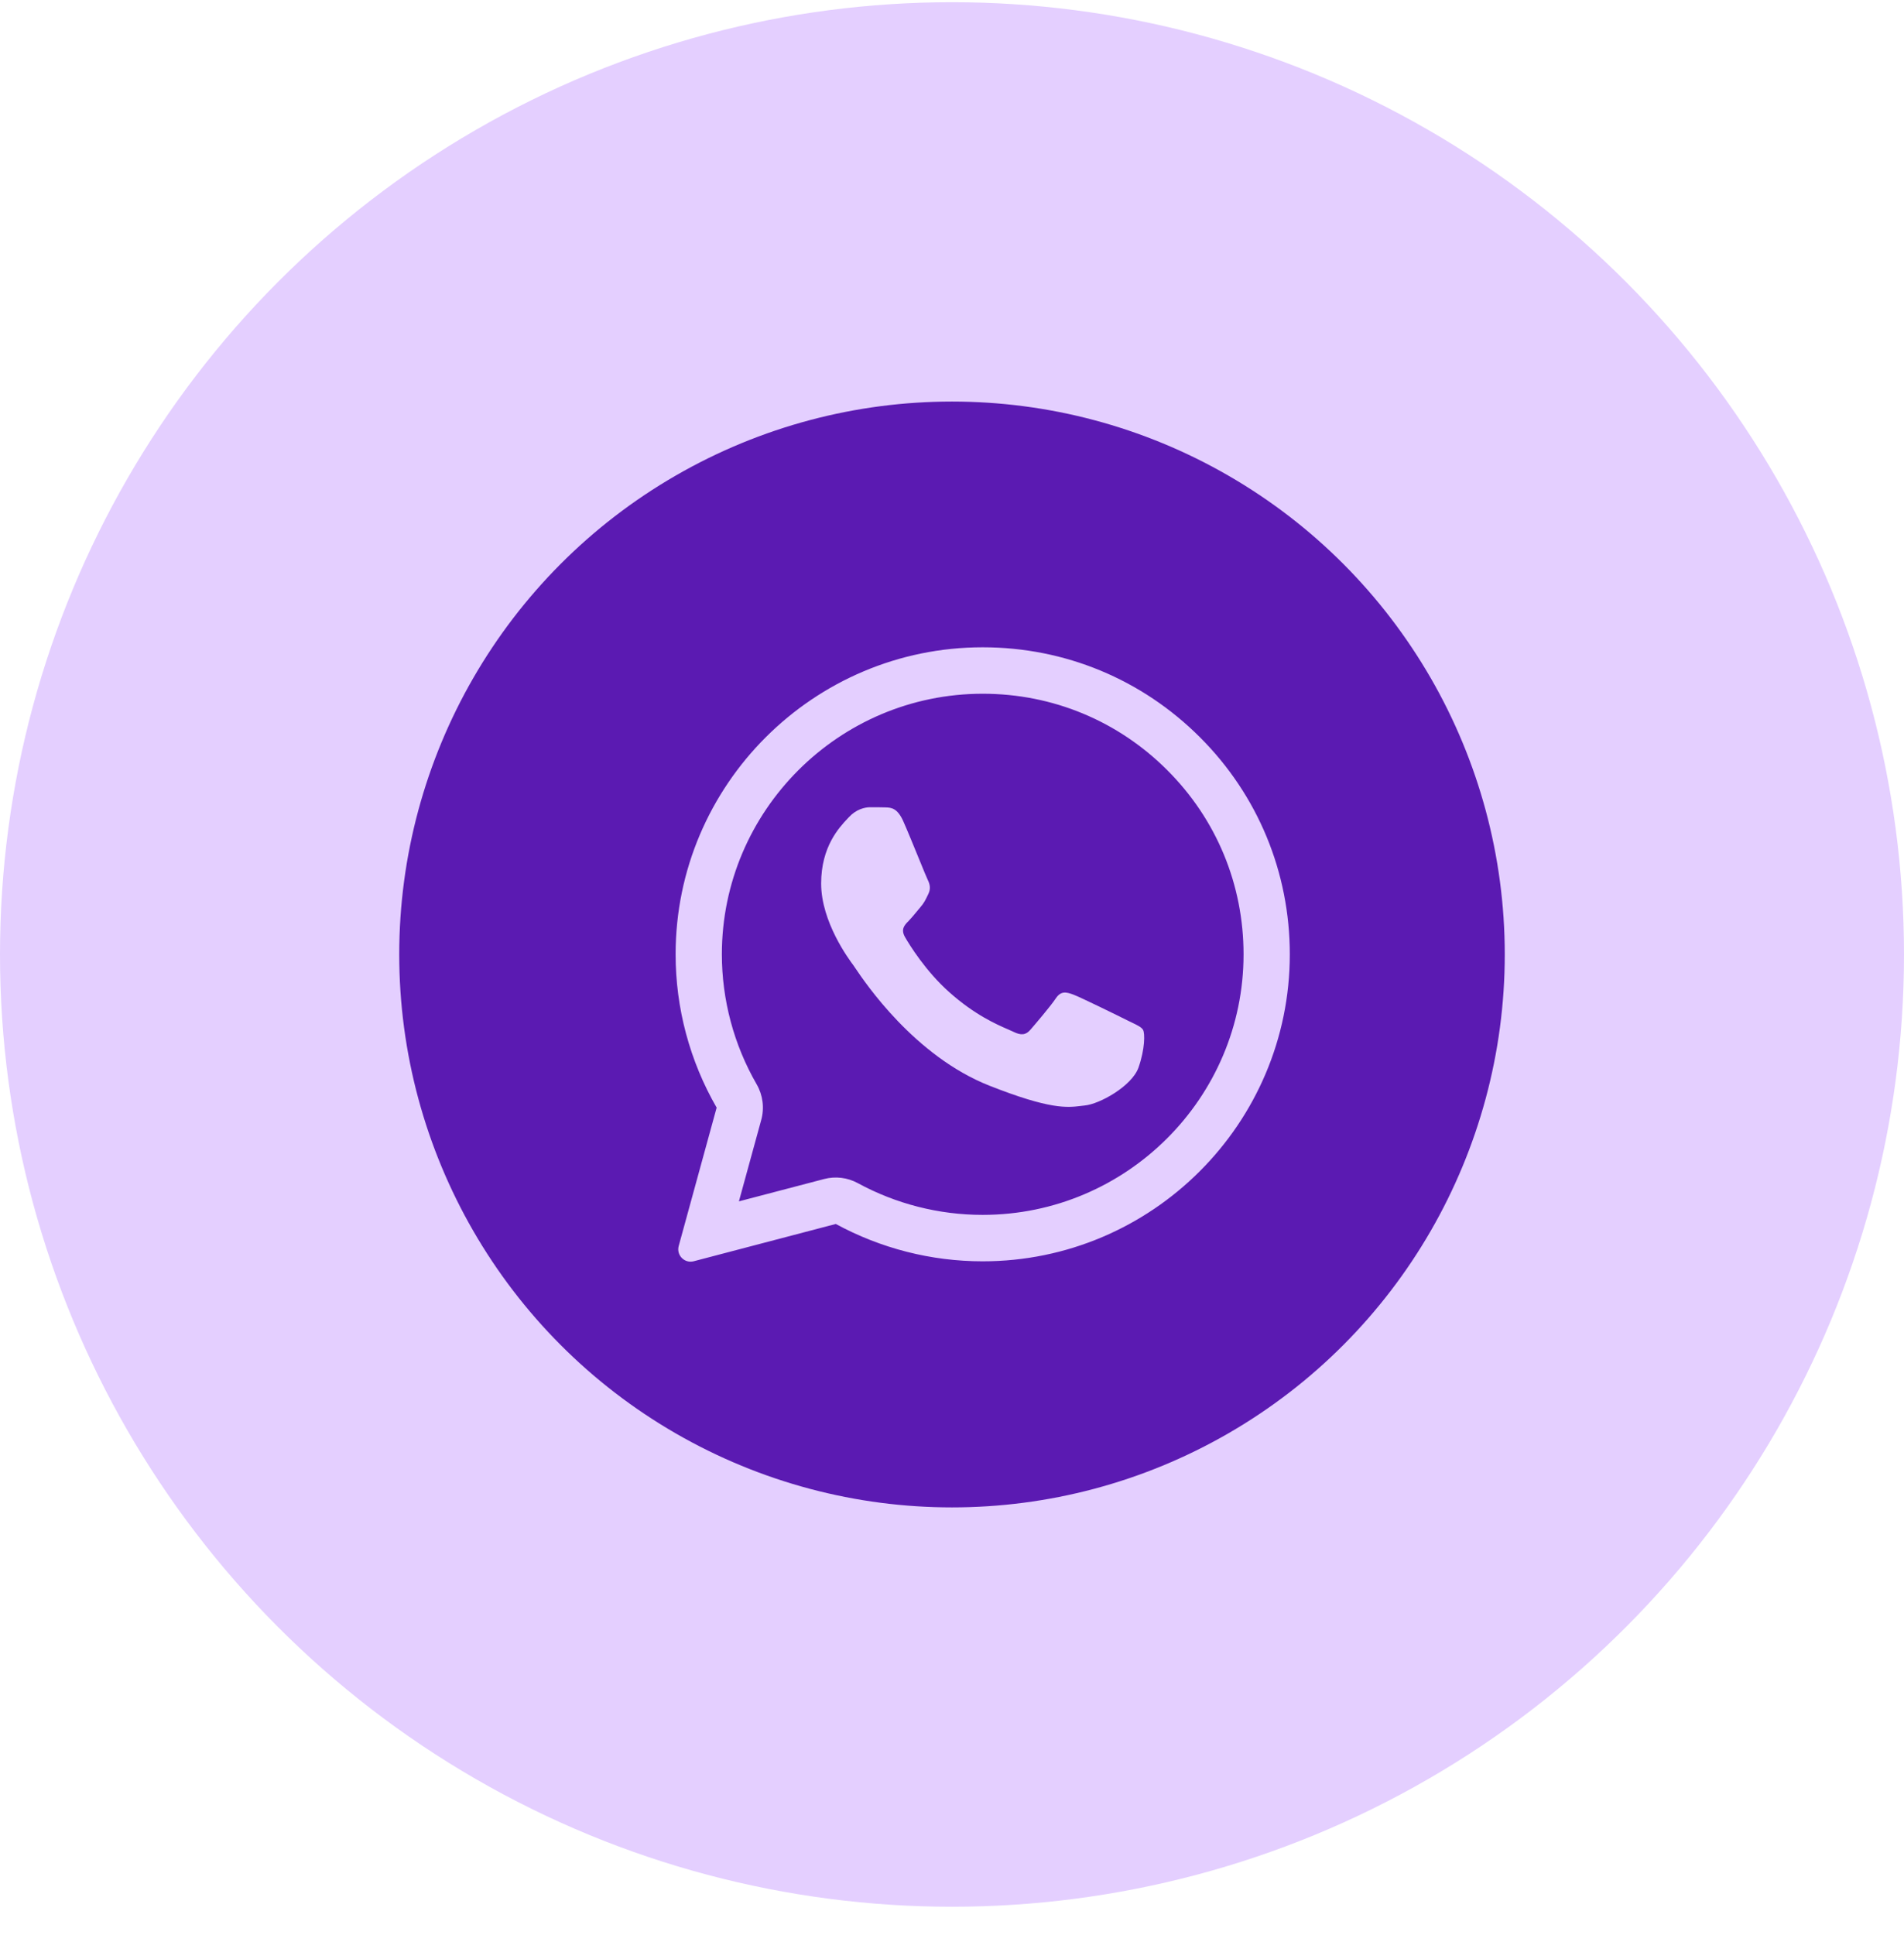
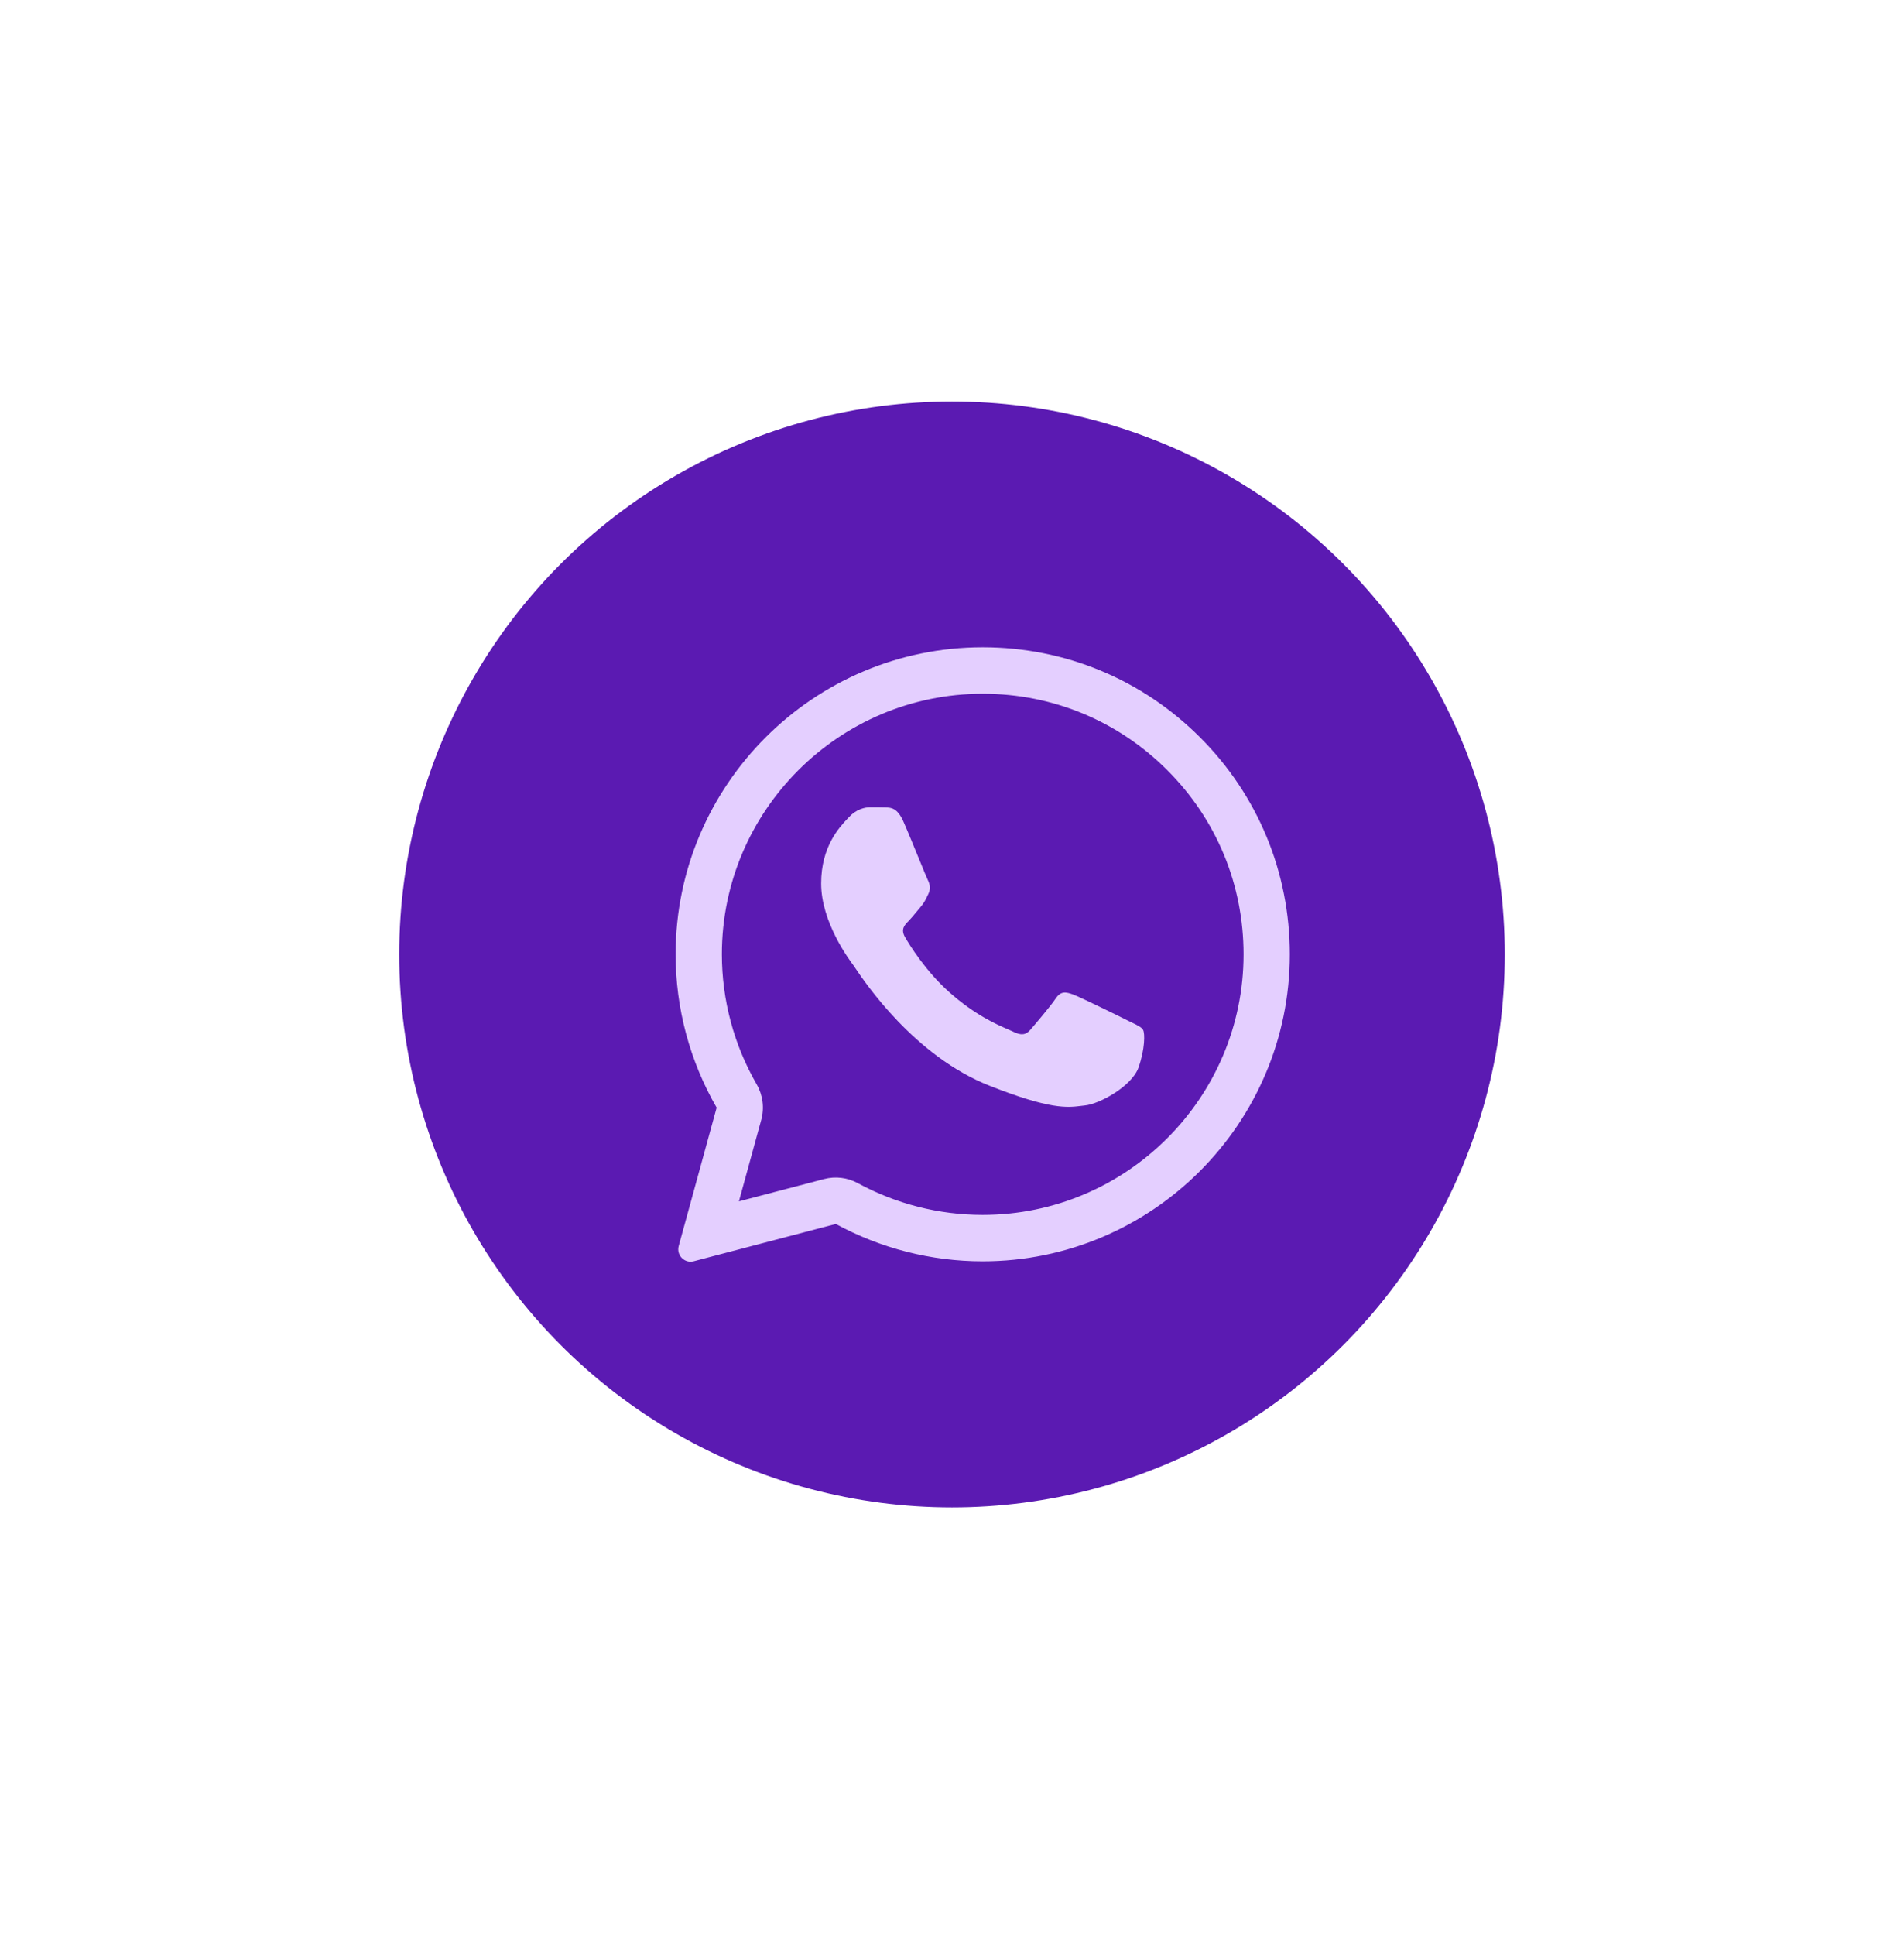
<svg xmlns="http://www.w3.org/2000/svg" width="62" height="63" viewBox="0 0 62 63" fill="none">
-   <circle cx="31" cy="31.072" r="31" fill="#E4CFFF" />
  <circle cx="31" cy="31.072" r="18" fill="#5B1AB2" />
  <path d="M28.831 26.284C29.014 26.289 29.218 26.299 29.412 26.731C29.54 27.018 29.757 27.548 29.933 27.979C30.07 28.314 30.183 28.59 30.212 28.647C30.276 28.776 30.316 28.925 30.231 29.099C30.221 29.119 30.212 29.139 30.203 29.157C30.135 29.299 30.087 29.399 29.973 29.53C29.926 29.584 29.878 29.644 29.829 29.703C29.743 29.806 29.658 29.909 29.586 29.982C29.456 30.111 29.322 30.25 29.471 30.508C29.62 30.766 30.142 31.615 30.912 32.3C31.74 33.04 32.46 33.352 32.824 33.51C32.894 33.54 32.951 33.565 32.993 33.586C33.252 33.715 33.406 33.695 33.555 33.521C33.704 33.348 34.201 32.767 34.374 32.509C34.543 32.251 34.717 32.29 34.956 32.38C35.194 32.469 36.466 33.094 36.724 33.224C36.775 33.249 36.823 33.272 36.867 33.293C37.047 33.38 37.169 33.439 37.221 33.526C37.285 33.636 37.285 34.152 37.072 34.757C36.853 35.363 35.8 35.944 35.323 35.988C35.278 35.993 35.233 35.998 35.187 36.004C34.75 36.057 34.195 36.124 32.218 35.343C29.783 34.382 28.175 31.996 27.85 31.514C27.824 31.475 27.807 31.449 27.797 31.436L27.792 31.429C27.644 31.23 26.739 30.015 26.739 28.761C26.739 27.561 27.328 26.937 27.596 26.652C27.613 26.634 27.629 26.617 27.643 26.602C27.882 26.344 28.16 26.279 28.334 26.279C28.508 26.279 28.681 26.279 28.831 26.284Z" fill="#E4CFFF" />
-   <path fill-rule="evenodd" clip-rule="evenodd" d="M22.101 40.561C22.018 40.861 22.29 41.137 22.589 41.059L27.216 39.845C28.677 40.639 30.321 41.061 31.995 41.061H32C37.509 41.061 42 36.579 42 31.069C42 28.399 40.962 25.887 39.074 24.001C37.186 22.114 34.678 21.072 32 21.072C26.491 21.072 22 25.554 22 31.064C21.999 32.817 22.46 34.539 23.336 36.058L22.101 40.561ZM24.788 36.459C24.896 36.069 24.842 35.651 24.64 35.3C23.896 34.011 23.506 32.55 23.506 31.064C23.506 26.397 27.316 22.584 32 22.584C34.279 22.584 36.406 23.468 38.011 25.073C39.615 26.675 40.494 28.801 40.494 31.069C40.494 35.737 36.684 39.549 32 39.549H31.995C30.573 39.549 29.175 39.191 27.933 38.516C27.598 38.333 27.205 38.285 26.835 38.382L24.061 39.109L24.788 36.459Z" fill="#E4CFFF" />
+   <path fill-rule="evenodd" clip-rule="evenodd" d="M22.101 40.561C22.018 40.861 22.29 41.137 22.589 41.059L27.216 39.845C28.677 40.639 30.321 41.061 31.995 41.061H32C37.509 41.061 42 36.579 42 31.069C42 28.399 40.962 25.887 39.074 24.001C37.186 22.114 34.678 21.072 32 21.072C26.491 21.072 22 25.554 22 31.064C21.999 32.817 22.46 34.539 23.336 36.058L22.101 40.561M24.788 36.459C24.896 36.069 24.842 35.651 24.64 35.3C23.896 34.011 23.506 32.55 23.506 31.064C23.506 26.397 27.316 22.584 32 22.584C34.279 22.584 36.406 23.468 38.011 25.073C39.615 26.675 40.494 28.801 40.494 31.069C40.494 35.737 36.684 39.549 32 39.549H31.995C30.573 39.549 29.175 39.191 27.933 38.516C27.598 38.333 27.205 38.285 26.835 38.382L24.061 39.109L24.788 36.459Z" fill="#E4CFFF" />
</svg>